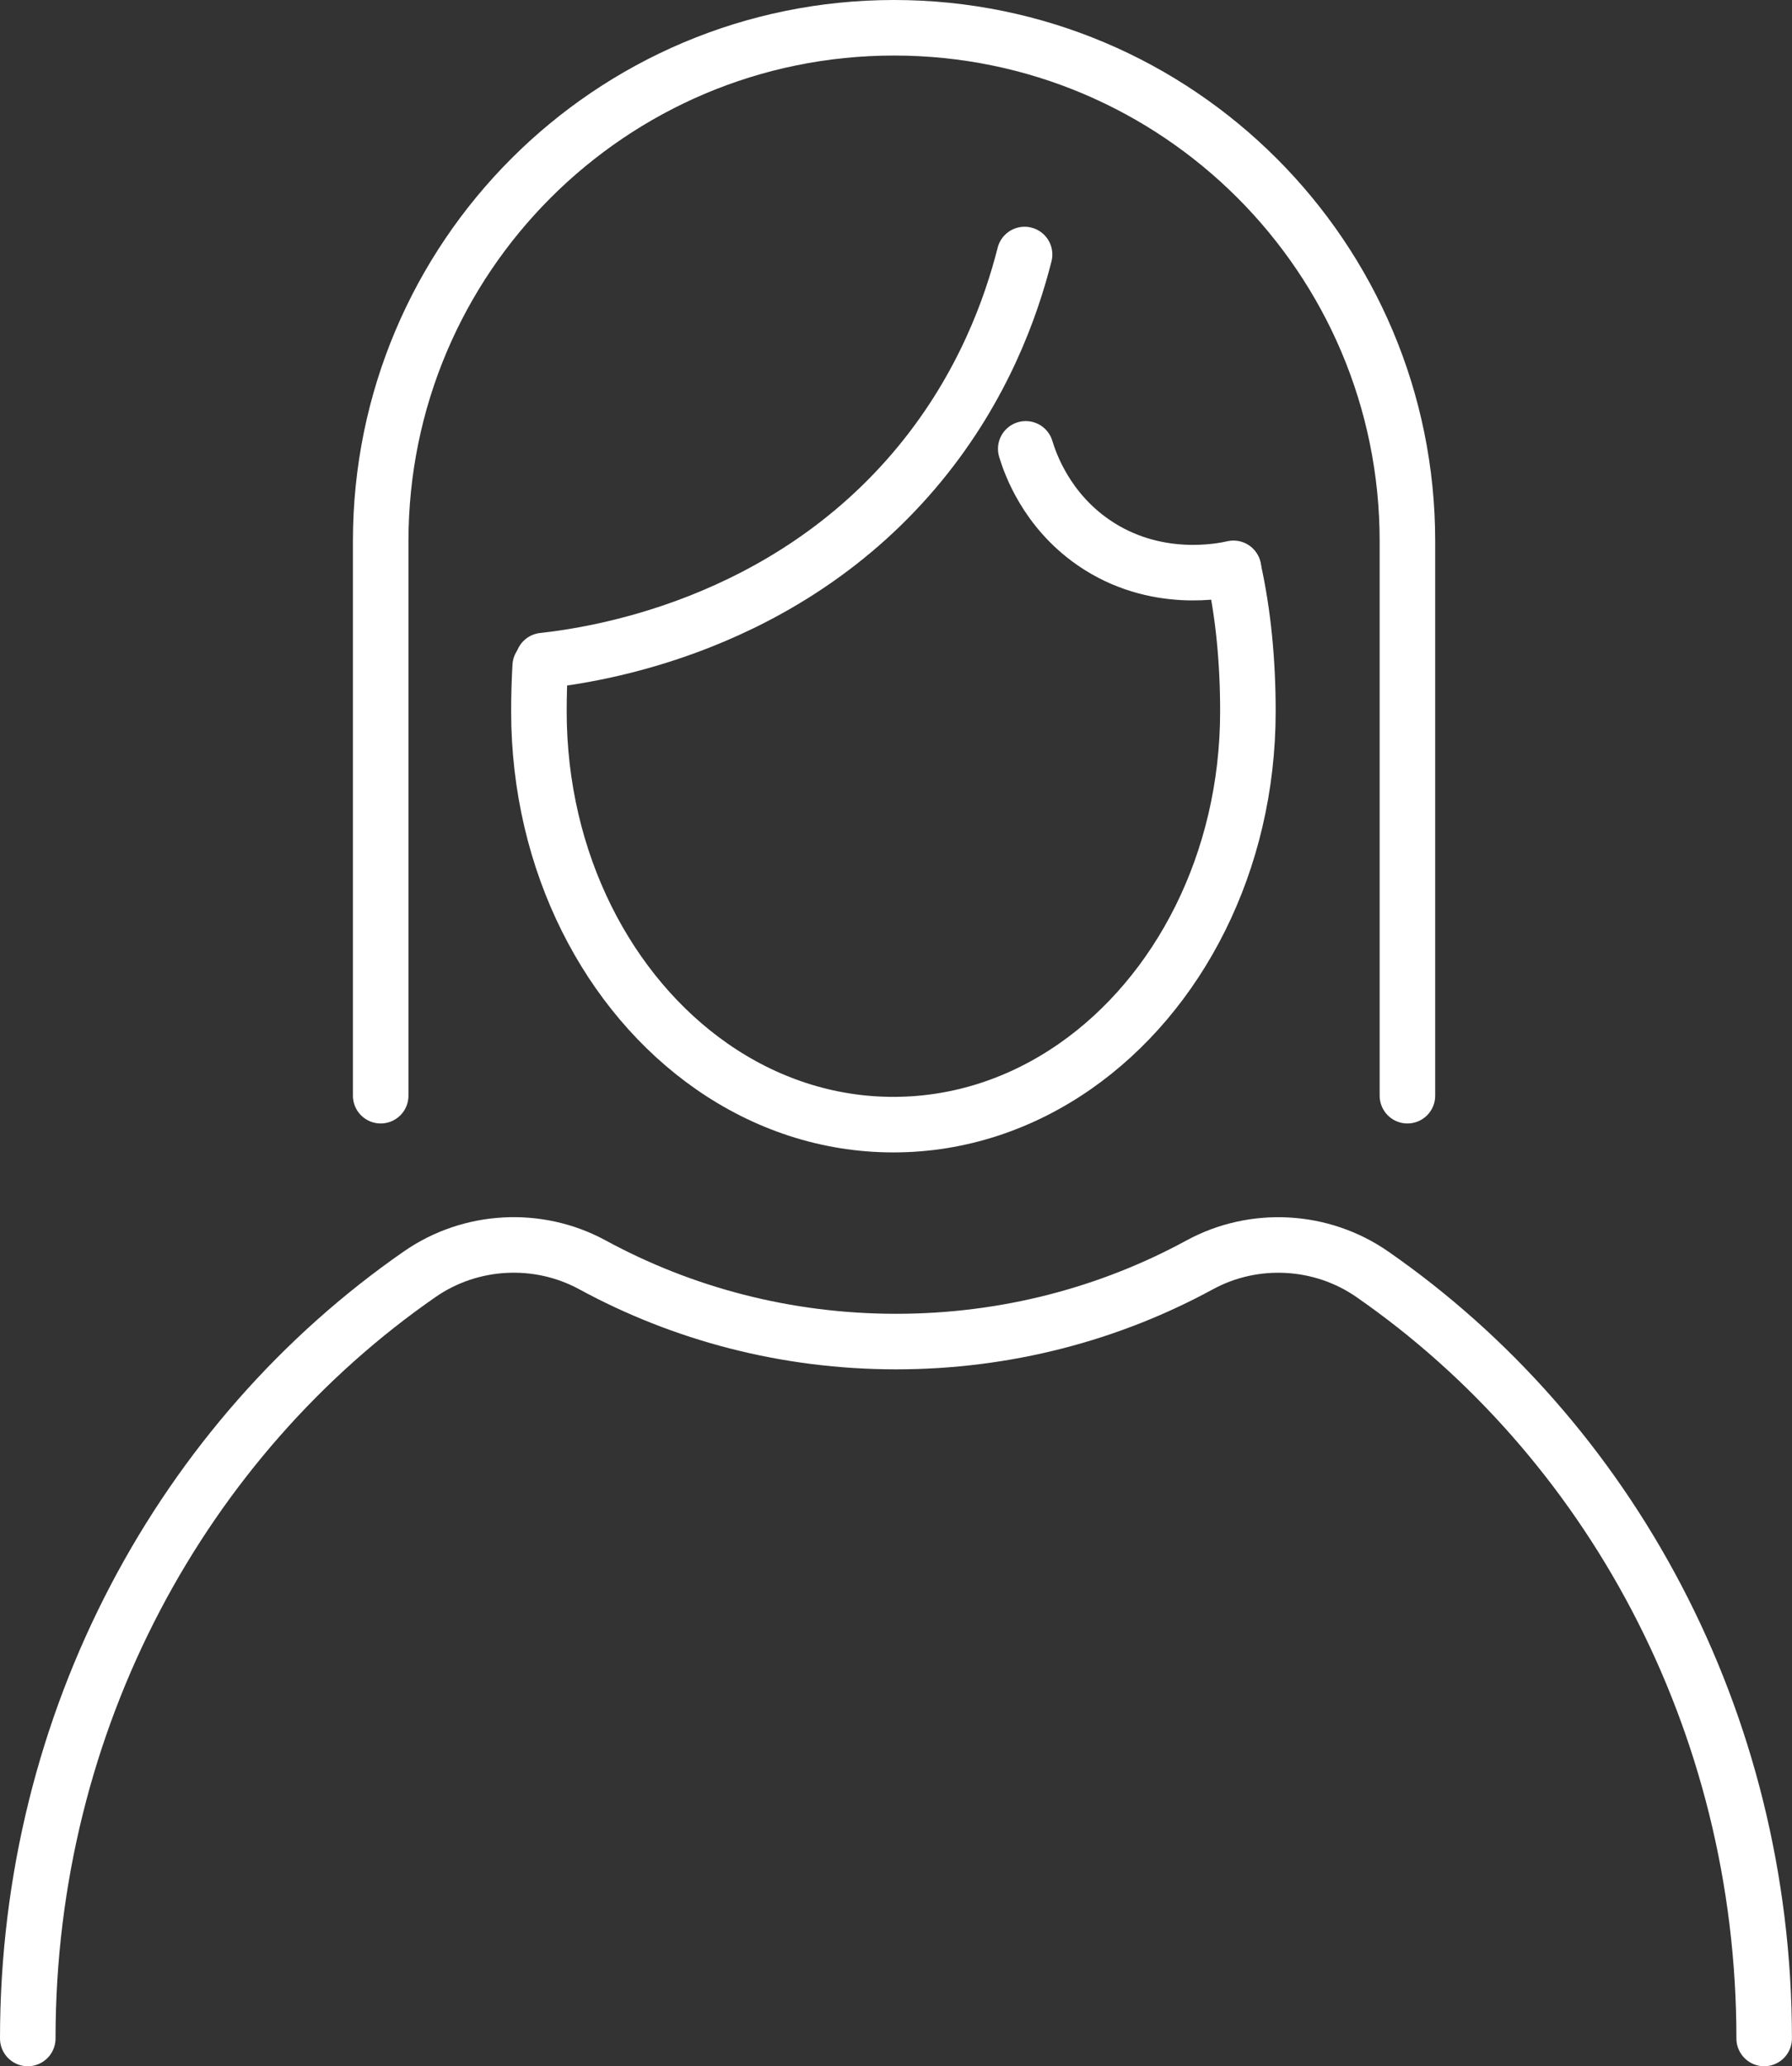
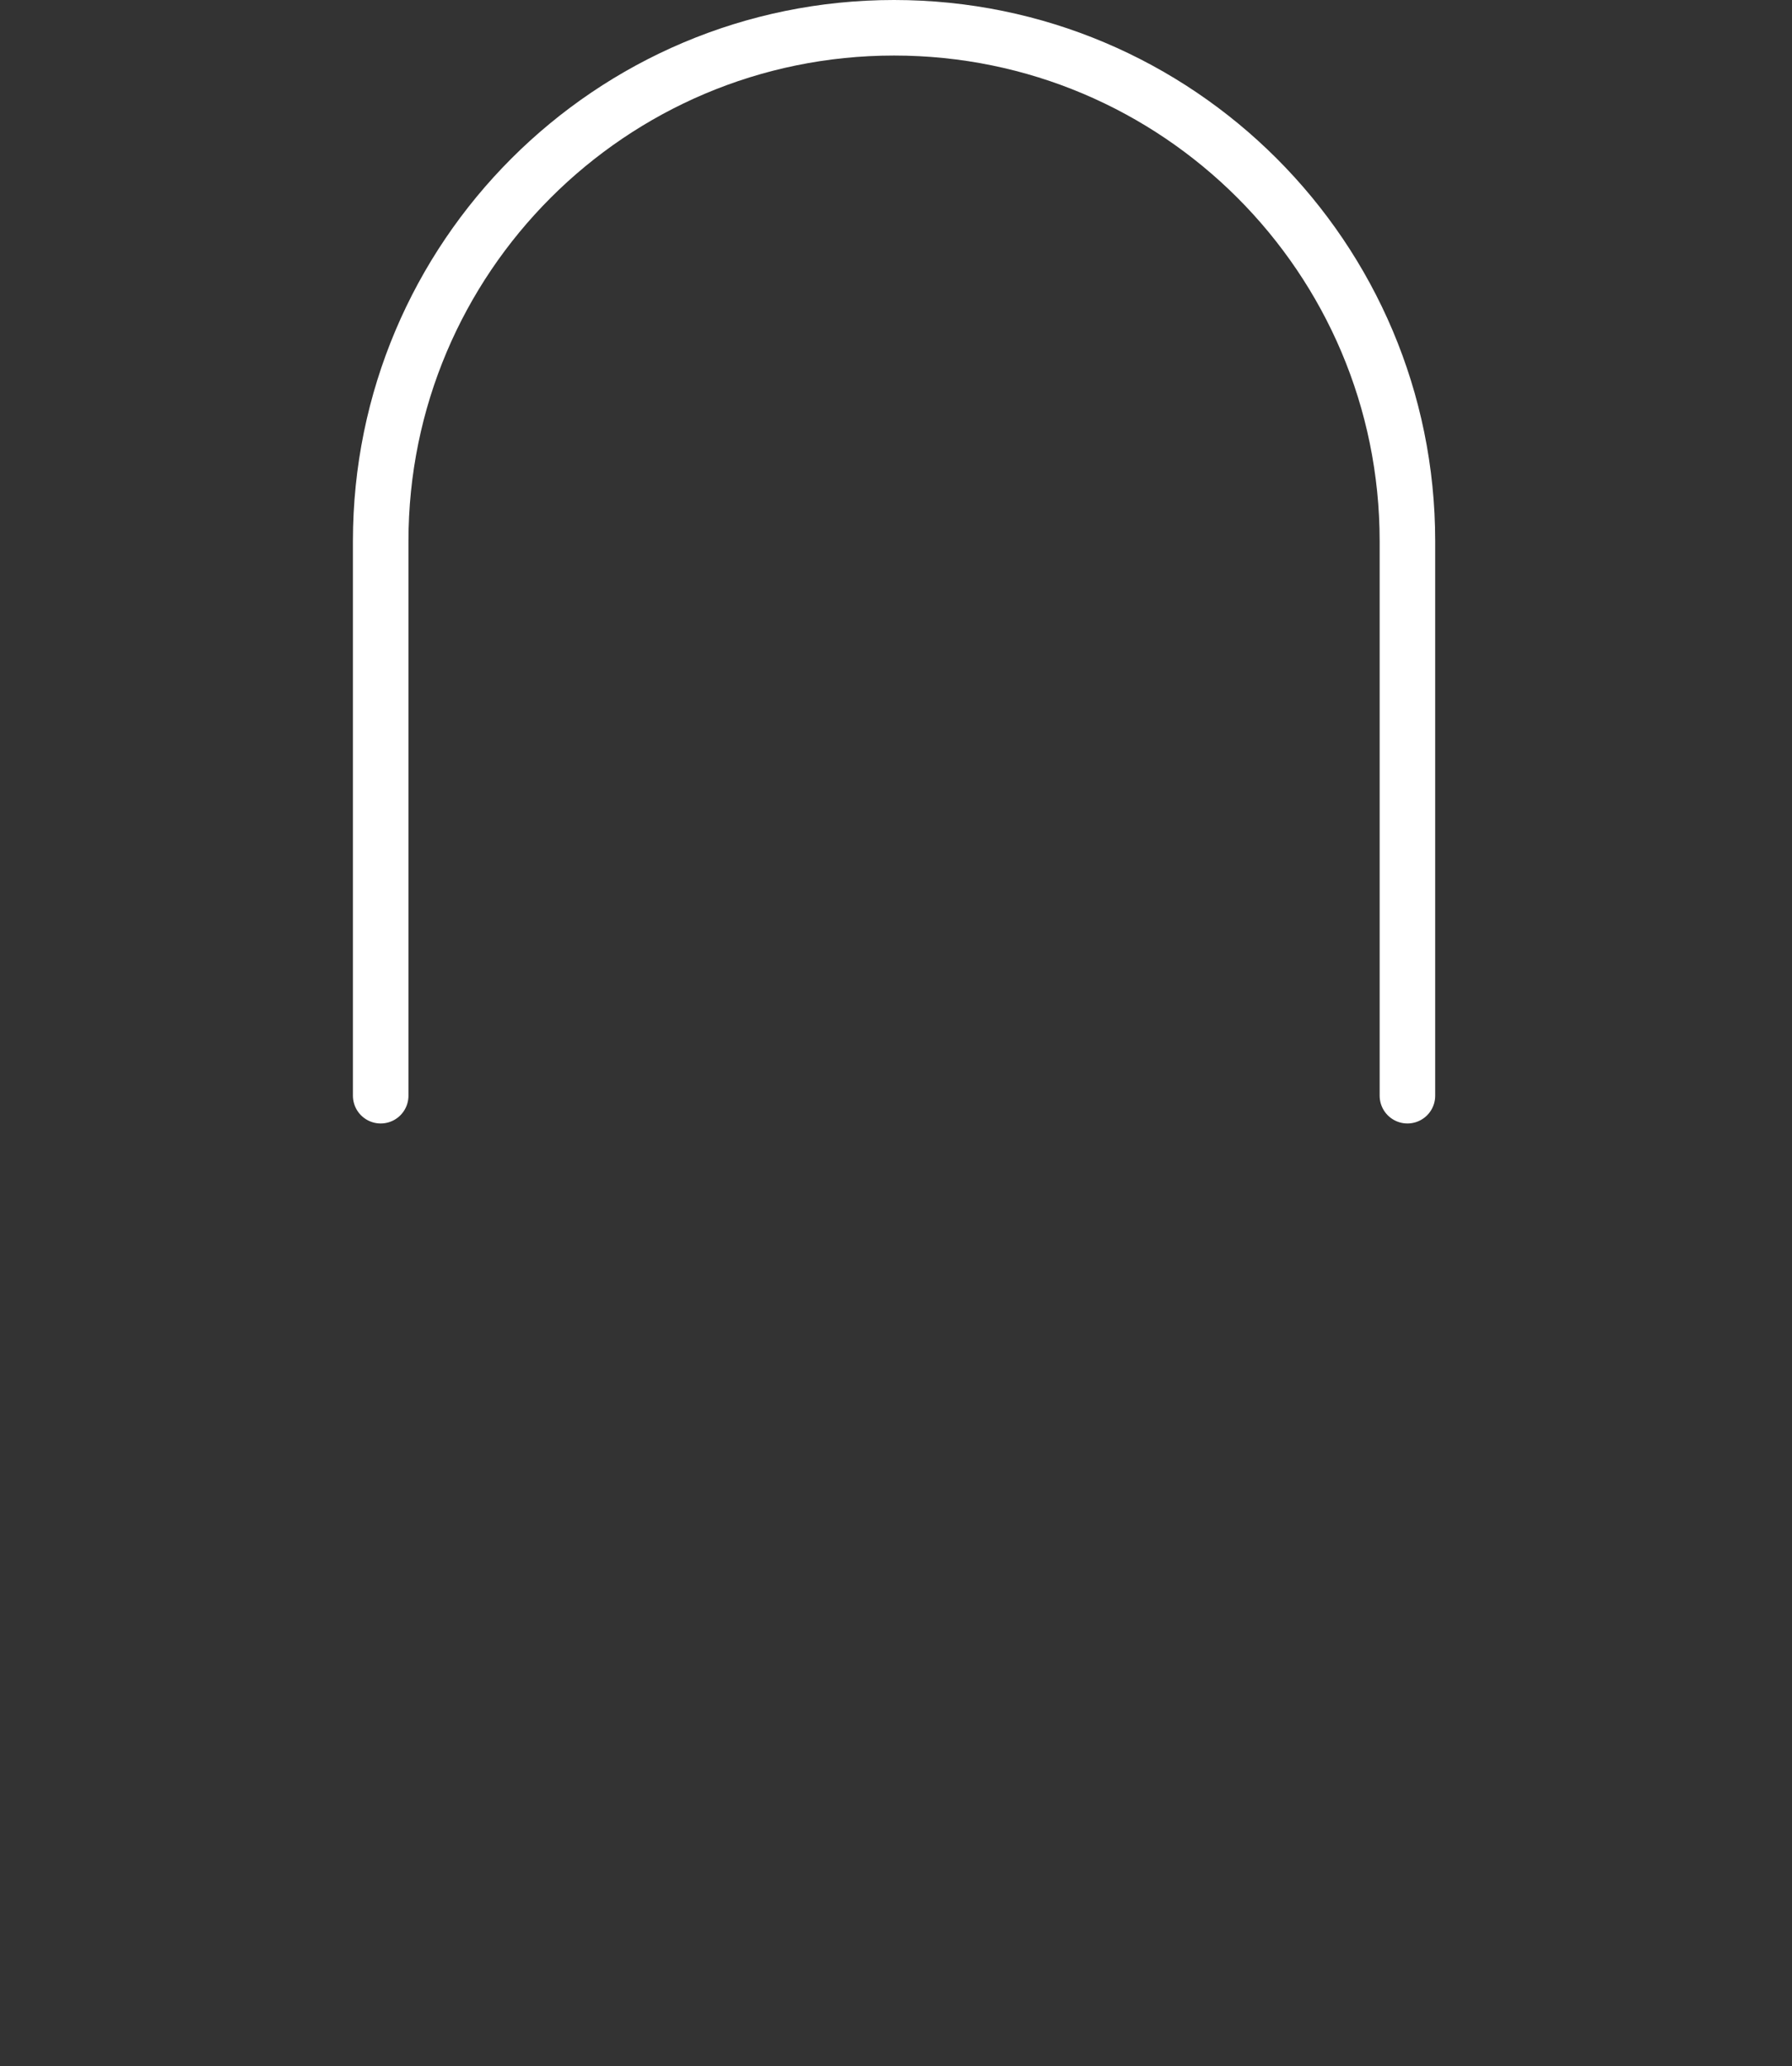
<svg xmlns="http://www.w3.org/2000/svg" id="_レイヤー_2" data-name="レイヤー 2" viewBox="0 0 290.39 334.8">
  <rect x="0" y="0" width="290.39" height="334.8" fill="#333333" stroke="none" />
  <defs>
    <style>
      .cls-1 {
        fill: none;
        stroke: #fff;
        stroke-linecap: round;
        stroke-linejoin: round;
        stroke-width: 9px;
      }
    </style>
  </defs>
  <g id="_レイヤー_1-2" data-name="レイヤー 1">
    <g>
-       <path class="cls-1" d="M4.5,330.3c0-51.72,25.29-97.34,63.54-123.85,8.22-5.7,19.13-6.3,27.95-1.51,14.56,7.92,31.35,12.44,49.22,12.44s34.65-4.51,49.2-12.43c8.82-4.8,19.73-4.19,27.95,1.51,38.24,26.52,63.52,72.13,63.52,123.84" />
-       <path class="cls-1" d="M199.88,92.21c1.6,7.19,2.34,14.95,2.34,23.05,0,24.45-11.24,45.85-28.03,57.54-8.61,5.99-18.67,9.43-29.42,9.43s-20.81-3.44-29.41-9.43c-16.79-11.69-28.03-33.08-28.03-57.54,0-2.48.07-4.92.21-7.33" />
-       <path class="cls-1" d="M166.03,41.24c-2.14,8.45-6.67,21.35-16.92,33.84-21.91,26.7-53.15,31.08-61.1,31.96" />
-       <path class="cls-1" d="M166.22,72.73c.73,2.41,3.33,9.88,10.94,15.15,10.03,6.94,20.9,4.62,22.72,4.21" />
      <path class="cls-1" d="M61.69,177.54v-89.85c0-45.95,37.25-83.19,83.19-83.19h0c45.95,0,83.19,37.25,83.19,83.19v89.85" />
    </g>
  </g>
</svg>